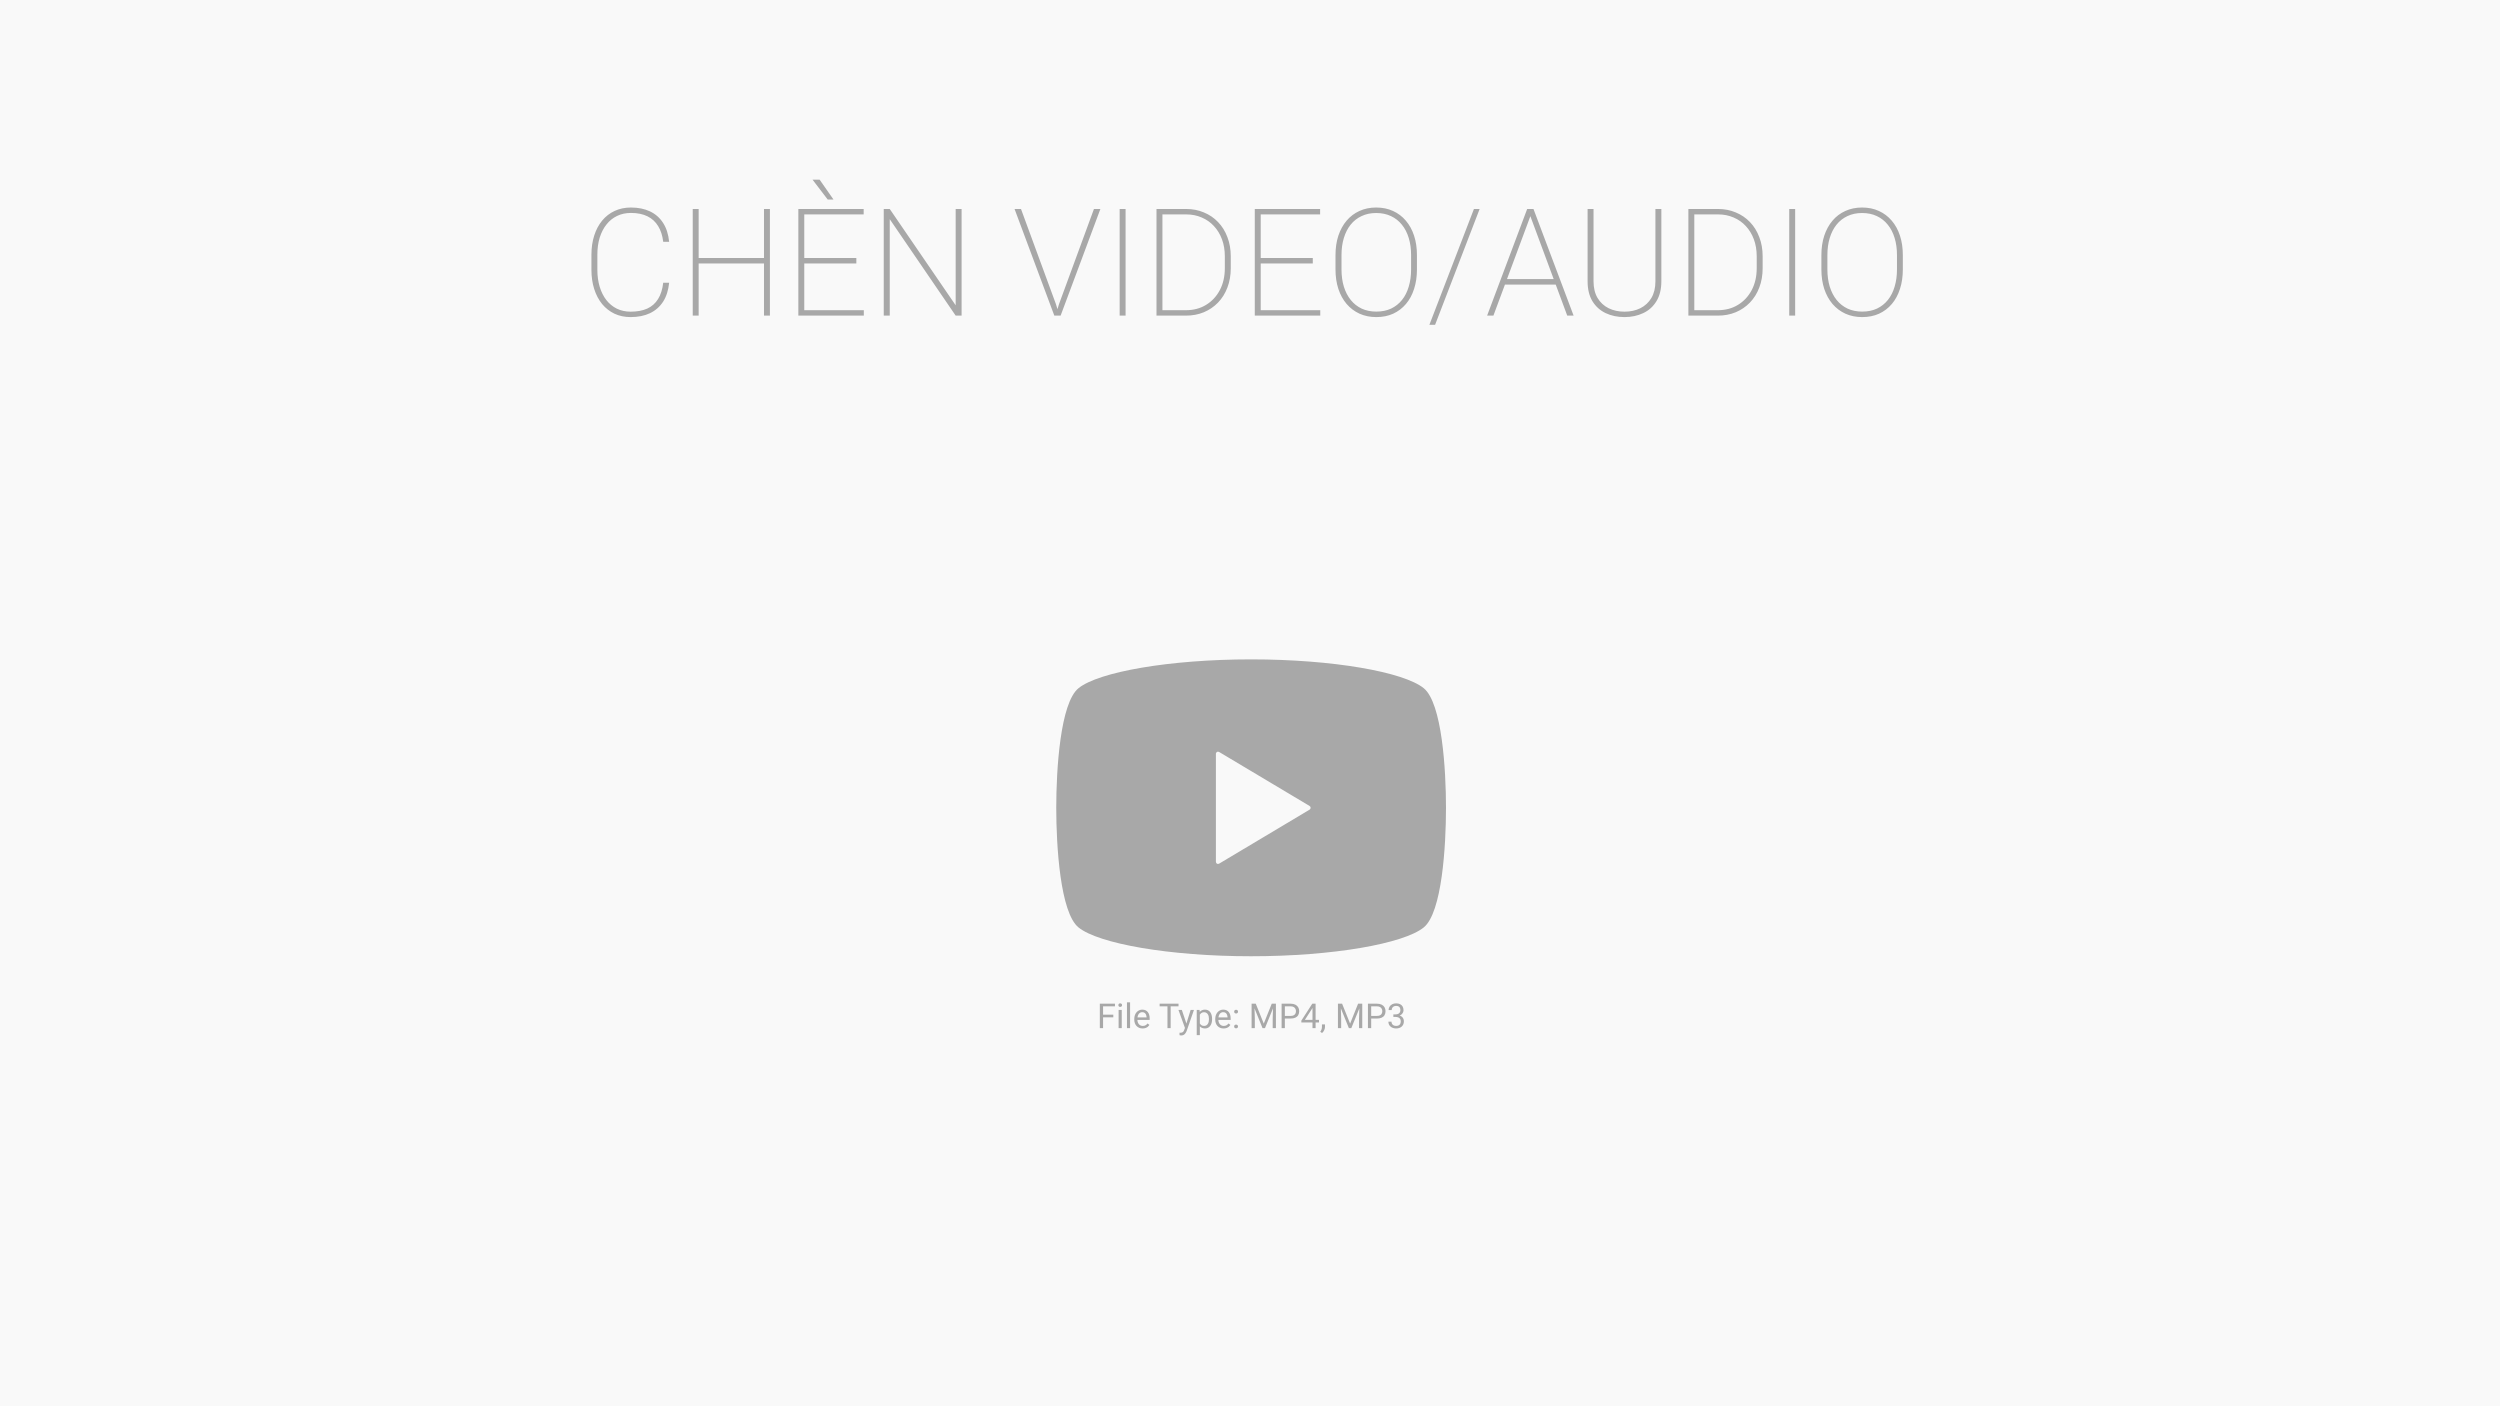
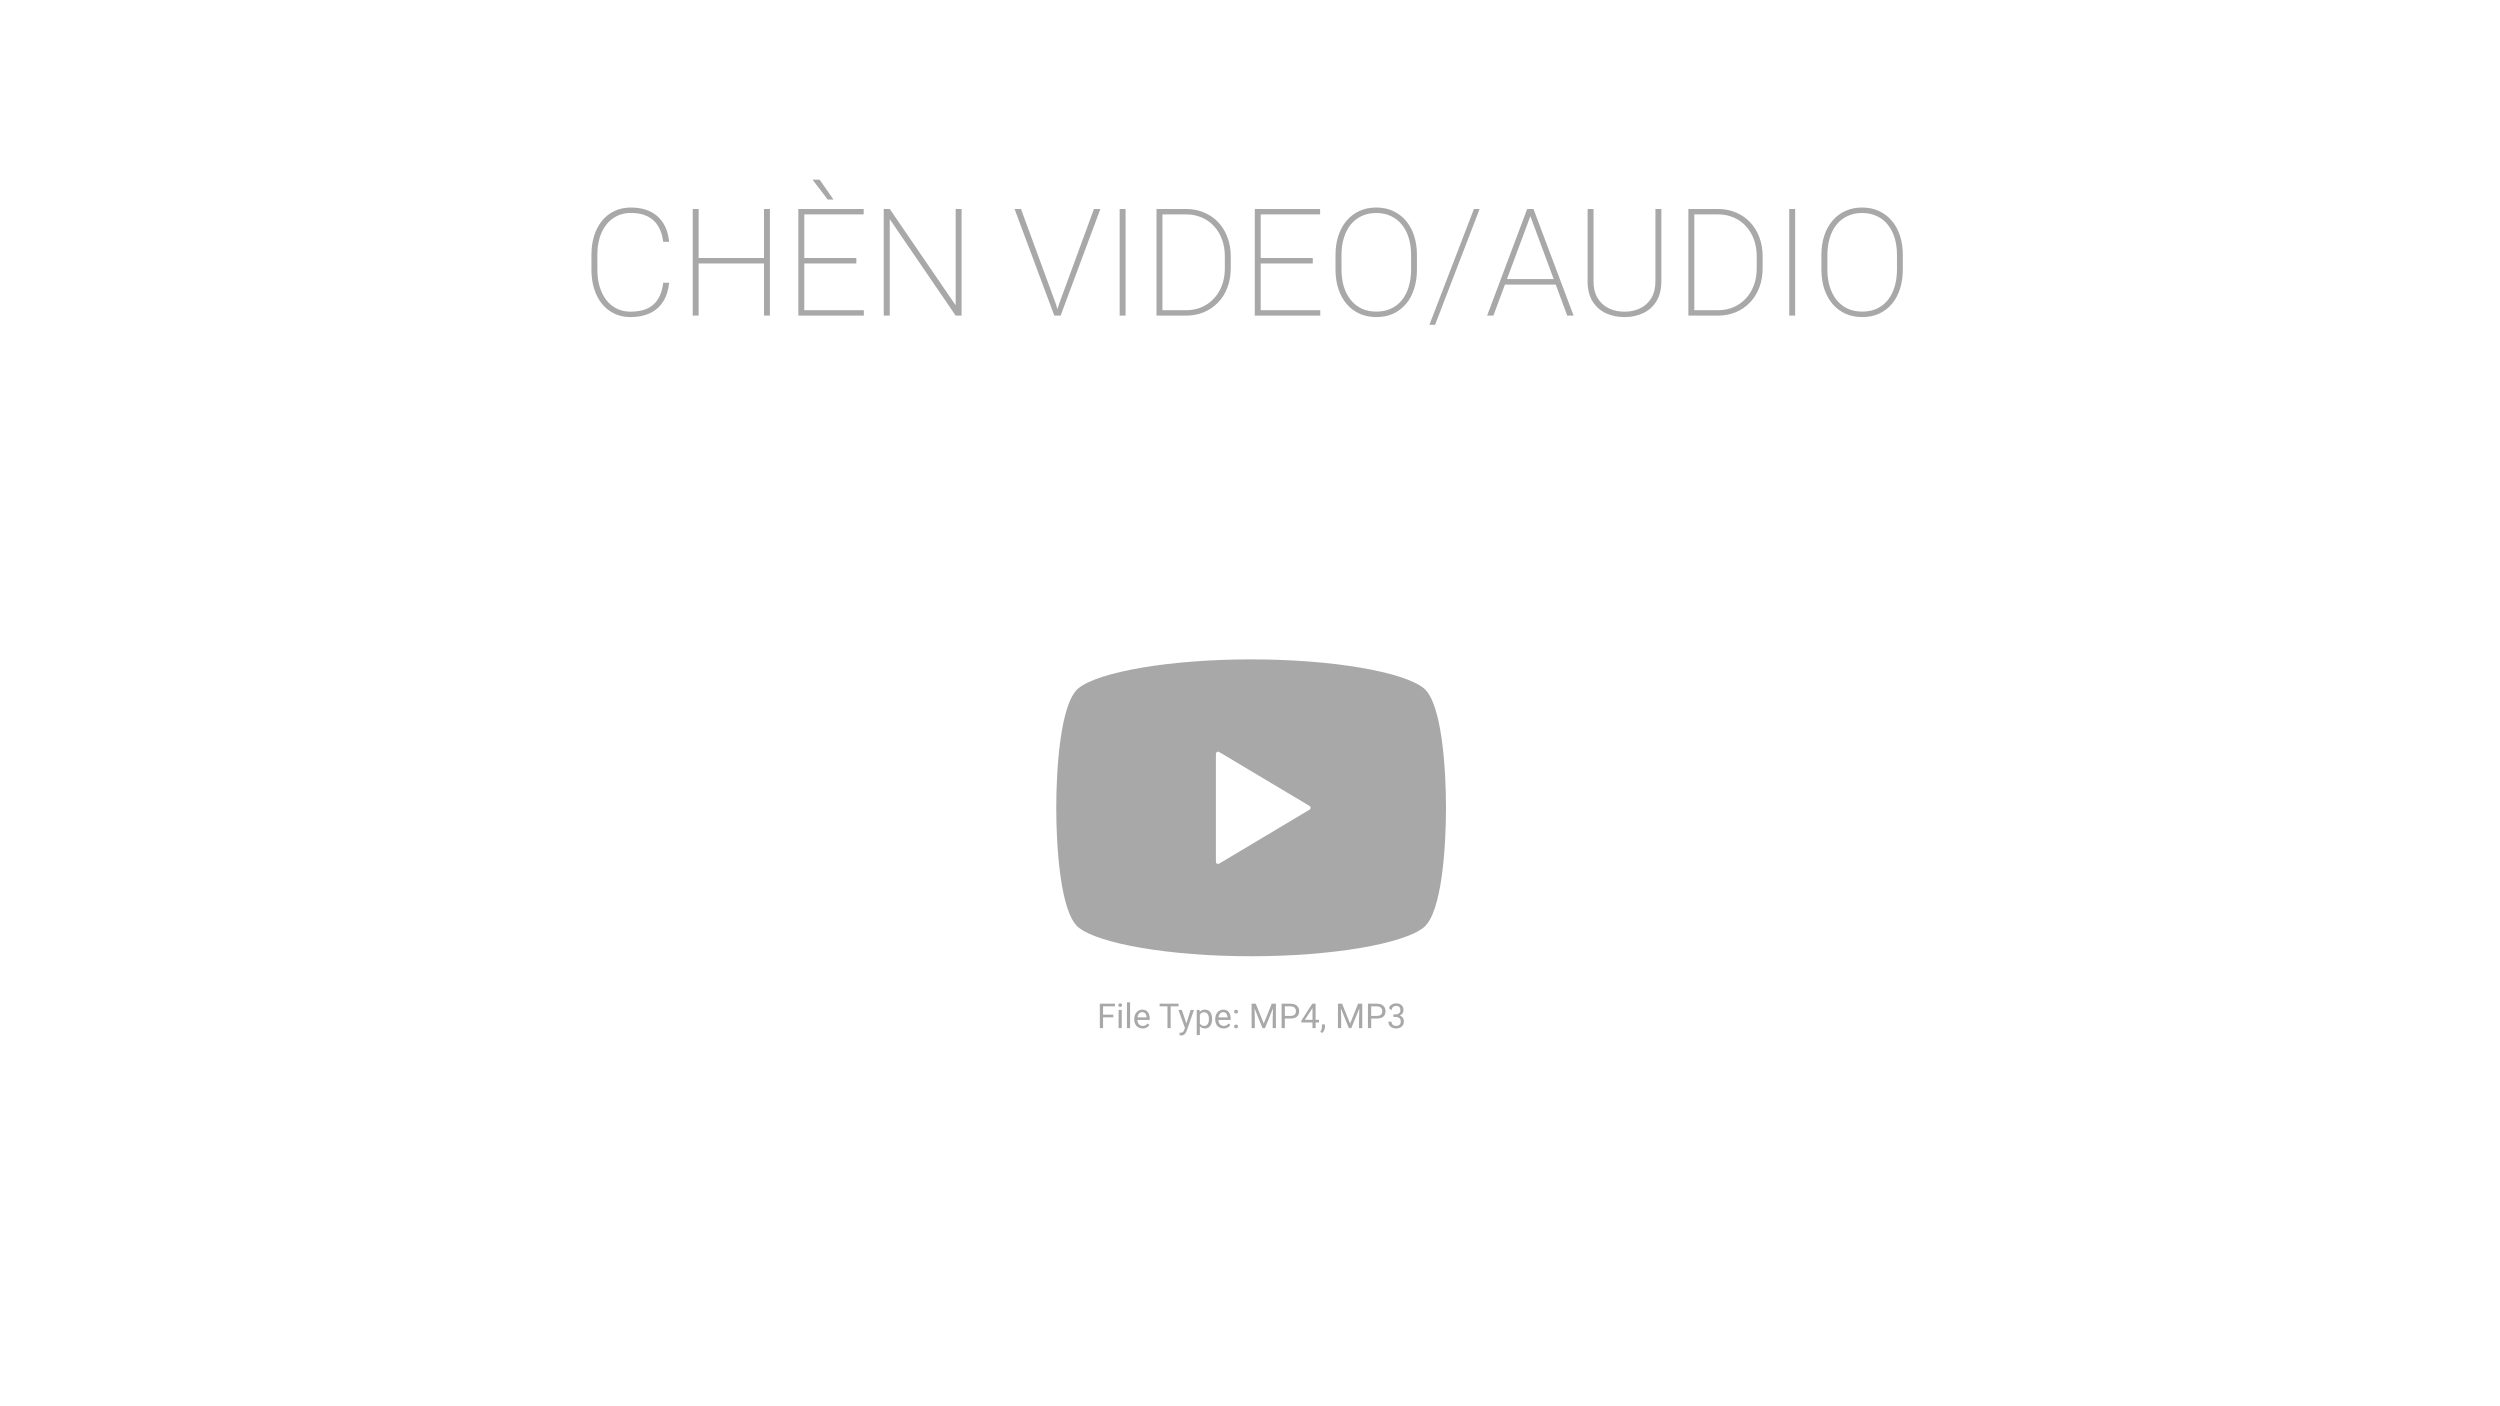
<svg xmlns="http://www.w3.org/2000/svg" width="800" height="450" viewBox="0 0 800 450" fill="none">
  <rect width="800" height="450" fill="white" />
-   <rect width="800" height="450" fill="#F9F9F9" />
-   <path d="M352.982 321.18V329H351.945V321.18H352.982ZM356.258 324.698V325.546H352.756V324.698H356.258ZM356.79 321.18V322.028H352.756V321.18H356.79ZM358.955 323.188V329H357.956V323.188H358.955ZM357.88 321.647C357.88 321.486 357.929 321.35 358.025 321.239C358.126 321.128 358.272 321.072 358.466 321.072C358.656 321.072 358.801 321.128 358.901 321.239C359.005 321.35 359.057 321.486 359.057 321.647C359.057 321.801 359.005 321.933 358.901 322.044C358.801 322.152 358.656 322.206 358.466 322.206C358.272 322.206 358.126 322.152 358.025 322.044C357.929 321.933 357.88 321.801 357.88 321.647ZM361.629 320.75V329H360.63V320.75H361.629ZM365.636 329.107C365.232 329.107 364.865 329.039 364.535 328.903C364.209 328.764 363.928 328.569 363.692 328.318C363.459 328.067 363.28 327.77 363.155 327.426C363.029 327.083 362.967 326.707 362.967 326.298V326.073C362.967 325.6 363.037 325.179 363.176 324.811C363.316 324.438 363.506 324.123 363.746 323.865C363.986 323.607 364.258 323.412 364.562 323.28C364.866 323.147 365.181 323.081 365.507 323.081C365.923 323.081 366.281 323.153 366.582 323.296C366.886 323.439 367.135 323.64 367.328 323.897C367.521 324.152 367.665 324.452 367.758 324.8C367.851 325.144 367.897 325.52 367.897 325.928V326.374H363.558V325.562H366.904V325.487C366.889 325.229 366.836 324.979 366.743 324.735C366.653 324.492 366.51 324.291 366.313 324.134C366.116 323.976 365.847 323.897 365.507 323.897C365.282 323.897 365.074 323.946 364.884 324.042C364.694 324.136 364.532 324.275 364.396 324.461C364.259 324.648 364.154 324.875 364.079 325.144C364.003 325.412 363.966 325.722 363.966 326.073V326.298C363.966 326.574 364.003 326.834 364.079 327.077C364.157 327.317 364.27 327.528 364.417 327.711C364.567 327.894 364.748 328.037 364.959 328.141C365.174 328.244 365.418 328.296 365.69 328.296C366.041 328.296 366.338 328.225 366.582 328.082C366.825 327.938 367.038 327.747 367.221 327.507L367.822 327.985C367.697 328.175 367.538 328.355 367.344 328.527C367.151 328.699 366.913 328.839 366.63 328.946C366.351 329.054 366.019 329.107 365.636 329.107ZM374.611 321.18V329H373.591V321.18H374.611ZM377.125 321.18V322.028H371.083V321.18H377.125ZM379.381 328.398L380.998 323.188H382.061L379.73 329.897C379.676 330.04 379.605 330.194 379.515 330.359C379.429 330.527 379.318 330.687 379.182 330.837C379.046 330.987 378.881 331.109 378.688 331.202C378.498 331.299 378.271 331.347 378.006 331.347C377.927 331.347 377.827 331.336 377.705 331.315C377.583 331.293 377.497 331.276 377.447 331.261L377.442 330.456C377.471 330.459 377.515 330.463 377.576 330.466C377.641 330.473 377.685 330.477 377.71 330.477C377.936 330.477 378.128 330.447 378.285 330.386C378.443 330.328 378.575 330.23 378.683 330.09C378.794 329.954 378.889 329.766 378.967 329.526L379.381 328.398ZM378.194 323.188L379.703 327.7L379.961 328.748L379.247 329.113L377.109 323.188H378.194ZM383.952 324.306V331.234H382.953V323.188H383.866L383.952 324.306ZM387.867 326.046V326.159C387.867 326.581 387.817 326.973 387.717 327.335C387.617 327.693 387.47 328.005 387.276 328.27C387.087 328.535 386.852 328.74 386.573 328.887C386.293 329.034 385.973 329.107 385.611 329.107C385.243 329.107 384.917 329.047 384.634 328.925C384.351 328.803 384.111 328.626 383.914 328.393C383.717 328.16 383.56 327.881 383.441 327.555C383.327 327.229 383.248 326.862 383.205 326.454V325.853C383.248 325.423 383.329 325.038 383.447 324.698C383.565 324.358 383.721 324.068 383.914 323.828C384.111 323.584 384.349 323.4 384.628 323.274C384.908 323.146 385.23 323.081 385.595 323.081C385.96 323.081 386.285 323.153 386.567 323.296C386.85 323.436 387.088 323.636 387.282 323.897C387.475 324.159 387.62 324.472 387.717 324.837C387.817 325.199 387.867 325.602 387.867 326.046ZM386.868 326.159V326.046C386.868 325.756 386.838 325.484 386.777 325.229C386.716 324.972 386.621 324.746 386.492 324.553C386.367 324.356 386.206 324.202 386.009 324.091C385.812 323.976 385.577 323.919 385.305 323.919C385.055 323.919 384.836 323.962 384.65 324.048C384.467 324.134 384.312 324.25 384.183 324.397C384.054 324.54 383.948 324.705 383.866 324.891C383.787 325.074 383.728 325.264 383.688 325.46V326.852C383.76 327.102 383.86 327.339 383.989 327.561C384.118 327.779 384.29 327.956 384.505 328.092C384.72 328.225 384.99 328.291 385.316 328.291C385.584 328.291 385.815 328.236 386.009 328.125C386.206 328.01 386.367 327.854 386.492 327.657C386.621 327.46 386.716 327.235 386.777 326.98C386.838 326.723 386.868 326.449 386.868 326.159ZM391.546 329.107C391.142 329.107 390.775 329.039 390.445 328.903C390.119 328.764 389.838 328.569 389.602 328.318C389.369 328.067 389.19 327.77 389.065 327.426C388.94 327.083 388.877 326.707 388.877 326.298V326.073C388.877 325.6 388.947 325.179 389.086 324.811C389.226 324.438 389.416 324.123 389.656 323.865C389.896 323.607 390.168 323.412 390.472 323.28C390.777 323.147 391.092 323.081 391.417 323.081C391.833 323.081 392.191 323.153 392.492 323.296C392.796 323.439 393.045 323.64 393.238 323.897C393.432 324.152 393.575 324.452 393.668 324.8C393.761 325.144 393.808 325.52 393.808 325.928V326.374H389.468V325.562H392.814V325.487C392.8 325.229 392.746 324.979 392.653 324.735C392.563 324.492 392.42 324.291 392.223 324.134C392.026 323.976 391.758 323.897 391.417 323.897C391.192 323.897 390.984 323.946 390.794 324.042C390.605 324.136 390.442 324.275 390.306 324.461C390.17 324.648 390.064 324.875 389.989 325.144C389.914 325.412 389.876 325.722 389.876 326.073V326.298C389.876 326.574 389.914 326.834 389.989 327.077C390.068 327.317 390.18 327.528 390.327 327.711C390.478 327.894 390.658 328.037 390.87 328.141C391.084 328.244 391.328 328.296 391.6 328.296C391.951 328.296 392.248 328.225 392.492 328.082C392.735 327.938 392.948 327.747 393.131 327.507L393.732 327.985C393.607 328.175 393.448 328.355 393.254 328.527C393.061 328.699 392.823 328.839 392.54 328.946C392.261 329.054 391.93 329.107 391.546 329.107ZM394.925 328.474C394.925 328.305 394.977 328.164 395.081 328.049C395.188 327.931 395.342 327.872 395.542 327.872C395.743 327.872 395.895 327.931 395.999 328.049C396.106 328.164 396.16 328.305 396.16 328.474C396.16 328.638 396.106 328.778 395.999 328.893C395.895 329.007 395.743 329.064 395.542 329.064C395.342 329.064 395.188 329.007 395.081 328.893C394.977 328.778 394.925 328.638 394.925 328.474ZM394.93 323.731C394.93 323.563 394.982 323.421 395.086 323.307C395.193 323.188 395.347 323.129 395.548 323.129C395.748 323.129 395.901 323.188 396.004 323.307C396.112 323.421 396.166 323.563 396.166 323.731C396.166 323.896 396.112 324.035 396.004 324.15C395.901 324.264 395.748 324.322 395.548 324.322C395.347 324.322 395.193 324.264 395.086 324.15C394.982 324.035 394.93 323.896 394.93 323.731ZM400.838 321.18H401.843L404.405 327.555L406.961 321.18H407.971L404.792 329H404.007L400.838 321.18ZM400.511 321.18H401.397L401.542 325.949V329H400.511V321.18ZM407.407 321.18H408.293V329H407.262V325.949L407.407 321.18ZM412.999 325.933H410.909V325.09H412.999C413.403 325.09 413.731 325.025 413.981 324.896C414.232 324.768 414.415 324.589 414.529 324.359C414.647 324.13 414.707 323.869 414.707 323.575C414.707 323.307 414.647 323.054 414.529 322.818C414.415 322.582 414.232 322.392 413.981 322.249C413.731 322.102 413.403 322.028 412.999 322.028H411.151V329H410.114V321.18H412.999C413.589 321.18 414.089 321.282 414.497 321.486C414.905 321.69 415.215 321.973 415.426 322.334C415.638 322.693 415.743 323.103 415.743 323.564C415.743 324.066 415.638 324.494 415.426 324.848C415.215 325.203 414.905 325.473 414.497 325.659C414.089 325.842 413.589 325.933 412.999 325.933ZM422.081 326.368V327.185H416.431V326.599L419.933 321.18H420.744L419.874 322.748L417.559 326.368H422.081ZM420.991 321.18V329H419.997V321.18H420.991ZM423.993 327.818V328.619C423.993 328.944 423.911 329.288 423.746 329.65C423.581 330.015 423.35 330.319 423.053 330.563L422.489 330.171C422.604 330.013 422.701 329.852 422.779 329.688C422.858 329.526 422.917 329.358 422.957 329.183C423 329.011 423.021 328.828 423.021 328.635V327.818H423.993ZM428.467 321.18H429.472L432.034 327.555L434.59 321.18H435.6L432.42 329H431.636L428.467 321.18ZM428.14 321.18H429.026L429.171 325.949V329H428.14V321.18ZM435.036 321.18H435.922V329H434.891V325.949L435.036 321.18ZM440.627 325.933H438.538V325.09H440.627C441.032 325.09 441.36 325.025 441.61 324.896C441.861 324.768 442.044 324.589 442.158 324.359C442.276 324.13 442.335 323.869 442.335 323.575C442.335 323.307 442.276 323.054 442.158 322.818C442.044 322.582 441.861 322.392 441.61 322.249C441.36 322.102 441.032 322.028 440.627 322.028H438.78V329H437.743V321.18H440.627C441.218 321.18 441.718 321.282 442.126 321.486C442.534 321.69 442.844 321.973 443.055 322.334C443.266 322.693 443.372 323.103 443.372 323.564C443.372 324.066 443.266 324.494 443.055 324.848C442.844 325.203 442.534 325.473 442.126 325.659C441.718 325.842 441.218 325.933 440.627 325.933ZM445.875 324.601H446.584C446.931 324.601 447.218 324.544 447.443 324.429C447.673 324.311 447.843 324.152 447.954 323.951C448.068 323.747 448.125 323.518 448.125 323.264C448.125 322.963 448.075 322.71 447.975 322.506C447.875 322.302 447.724 322.148 447.524 322.044C447.323 321.941 447.069 321.889 446.761 321.889C446.482 321.889 446.235 321.944 446.02 322.055C445.809 322.163 445.642 322.317 445.521 322.517C445.402 322.718 445.343 322.954 445.343 323.226H444.35C444.35 322.829 444.45 322.467 444.65 322.141C444.851 321.815 445.132 321.556 445.494 321.362C445.859 321.169 446.281 321.072 446.761 321.072C447.234 321.072 447.647 321.156 448.002 321.325C448.356 321.489 448.632 321.736 448.829 322.066C449.026 322.392 449.125 322.798 449.125 323.285C449.125 323.482 449.078 323.693 448.985 323.919C448.895 324.141 448.754 324.349 448.561 324.542C448.371 324.735 448.124 324.895 447.819 325.02C447.515 325.142 447.15 325.203 446.724 325.203H445.875V324.601ZM445.875 325.417V324.821H446.724C447.221 324.821 447.633 324.88 447.959 324.999C448.285 325.117 448.541 325.274 448.727 325.471C448.917 325.668 449.049 325.885 449.125 326.121C449.203 326.354 449.243 326.587 449.243 326.819C449.243 327.185 449.18 327.509 449.055 327.792C448.933 328.074 448.759 328.314 448.534 328.511C448.312 328.708 448.05 328.857 447.75 328.957C447.449 329.057 447.121 329.107 446.767 329.107C446.426 329.107 446.106 329.059 445.805 328.962C445.508 328.866 445.245 328.726 445.016 328.543C444.786 328.357 444.607 328.13 444.479 327.861C444.35 327.589 444.285 327.279 444.285 326.932H445.279C445.279 327.204 445.338 327.442 445.456 327.646C445.578 327.851 445.75 328.01 445.972 328.125C446.197 328.236 446.462 328.291 446.767 328.291C447.071 328.291 447.332 328.239 447.551 328.135C447.773 328.028 447.943 327.867 448.061 327.652C448.183 327.437 448.244 327.167 448.244 326.841C448.244 326.515 448.176 326.248 448.04 326.041C447.903 325.829 447.71 325.674 447.459 325.573C447.212 325.469 446.921 325.417 446.584 325.417H445.875Z" fill="#A8A8A8" />
+   <path d="M352.982 321.18V329H351.945V321.18H352.982ZM356.258 324.698V325.546H352.756V324.698H356.258ZM356.79 321.18V322.028H352.756V321.18H356.79ZM358.955 323.188V329H357.956V323.188H358.955ZM357.88 321.647C357.88 321.486 357.929 321.35 358.025 321.239C358.126 321.128 358.272 321.072 358.466 321.072C358.656 321.072 358.801 321.128 358.901 321.239C359.005 321.35 359.057 321.486 359.057 321.647C359.057 321.801 359.005 321.933 358.901 322.044C358.801 322.152 358.656 322.206 358.466 322.206C358.272 322.206 358.126 322.152 358.025 322.044C357.929 321.933 357.88 321.801 357.88 321.647ZM361.629 320.75V329H360.63V320.75H361.629ZM365.636 329.107C365.232 329.107 364.865 329.039 364.535 328.903C364.209 328.764 363.928 328.569 363.692 328.318C363.459 328.067 363.28 327.77 363.155 327.426C363.029 327.083 362.967 326.707 362.967 326.298V326.073C362.967 325.6 363.037 325.179 363.176 324.811C363.316 324.438 363.506 324.123 363.746 323.865C363.986 323.607 364.258 323.412 364.562 323.28C364.866 323.147 365.181 323.081 365.507 323.081C365.923 323.081 366.281 323.153 366.582 323.296C366.886 323.439 367.135 323.64 367.328 323.897C367.521 324.152 367.665 324.452 367.758 324.8C367.851 325.144 367.897 325.52 367.897 325.928V326.374H363.558V325.562H366.904V325.487C366.889 325.229 366.836 324.979 366.743 324.735C366.653 324.492 366.51 324.291 366.313 324.134C366.116 323.976 365.847 323.897 365.507 323.897C365.282 323.897 365.074 323.946 364.884 324.042C364.694 324.136 364.532 324.275 364.396 324.461C364.259 324.648 364.154 324.875 364.079 325.144C364.003 325.412 363.966 325.722 363.966 326.073V326.298C363.966 326.574 364.003 326.834 364.079 327.077C364.157 327.317 364.27 327.528 364.417 327.711C364.567 327.894 364.748 328.037 364.959 328.141C365.174 328.244 365.418 328.296 365.69 328.296C366.041 328.296 366.338 328.225 366.582 328.082C366.825 327.938 367.038 327.747 367.221 327.507L367.822 327.985C367.697 328.175 367.538 328.355 367.344 328.527C367.151 328.699 366.913 328.839 366.63 328.946C366.351 329.054 366.019 329.107 365.636 329.107ZM374.611 321.18V329H373.591V321.18H374.611ZM377.125 321.18V322.028H371.083V321.18H377.125ZM379.381 328.398L380.998 323.188H382.061L379.73 329.897C379.676 330.04 379.605 330.194 379.515 330.359C379.429 330.527 379.318 330.687 379.182 330.837C379.046 330.987 378.881 331.109 378.688 331.202C378.498 331.299 378.271 331.347 378.006 331.347C377.927 331.347 377.827 331.336 377.705 331.315C377.583 331.293 377.497 331.276 377.447 331.261L377.442 330.456C377.471 330.459 377.515 330.463 377.576 330.466C377.641 330.473 377.685 330.477 377.71 330.477C377.936 330.477 378.128 330.447 378.285 330.386C378.443 330.328 378.575 330.23 378.683 330.09C378.794 329.954 378.889 329.766 378.967 329.526L379.381 328.398ZM378.194 323.188L379.703 327.7L379.961 328.748L379.247 329.113L377.109 323.188H378.194ZM383.952 324.306V331.234H382.953V323.188H383.866L383.952 324.306ZM387.867 326.046V326.159C387.867 326.581 387.817 326.973 387.717 327.335C387.617 327.693 387.47 328.005 387.276 328.27C387.087 328.535 386.852 328.74 386.573 328.887C386.293 329.034 385.973 329.107 385.611 329.107C385.243 329.107 384.917 329.047 384.634 328.925C384.351 328.803 384.111 328.626 383.914 328.393C383.717 328.16 383.56 327.881 383.441 327.555C383.327 327.229 383.248 326.862 383.205 326.454V325.853C383.248 325.423 383.329 325.038 383.447 324.698C383.565 324.358 383.721 324.068 383.914 323.828C384.111 323.584 384.349 323.4 384.628 323.274C384.908 323.146 385.23 323.081 385.595 323.081C385.96 323.081 386.285 323.153 386.567 323.296C386.85 323.436 387.088 323.636 387.282 323.897C387.475 324.159 387.62 324.472 387.717 324.837C387.817 325.199 387.867 325.602 387.867 326.046ZM386.868 326.159V326.046C386.868 325.756 386.838 325.484 386.777 325.229C386.716 324.972 386.621 324.746 386.492 324.553C386.367 324.356 386.206 324.202 386.009 324.091C385.812 323.976 385.577 323.919 385.305 323.919C385.055 323.919 384.836 323.962 384.65 324.048C384.467 324.134 384.312 324.25 384.183 324.397C384.054 324.54 383.948 324.705 383.866 324.891C383.787 325.074 383.728 325.264 383.688 325.46V326.852C383.76 327.102 383.86 327.339 383.989 327.561C384.118 327.779 384.29 327.956 384.505 328.092C384.72 328.225 384.99 328.291 385.316 328.291C385.584 328.291 385.815 328.236 386.009 328.125C386.206 328.01 386.367 327.854 386.492 327.657C386.621 327.46 386.716 327.235 386.777 326.98C386.838 326.723 386.868 326.449 386.868 326.159ZM391.546 329.107C391.142 329.107 390.775 329.039 390.445 328.903C390.119 328.764 389.838 328.569 389.602 328.318C389.369 328.067 389.19 327.77 389.065 327.426C388.94 327.083 388.877 326.707 388.877 326.298V326.073C388.877 325.6 388.947 325.179 389.086 324.811C389.226 324.438 389.416 324.123 389.656 323.865C389.896 323.607 390.168 323.412 390.472 323.28C390.777 323.147 391.092 323.081 391.417 323.081C391.833 323.081 392.191 323.153 392.492 323.296C392.796 323.439 393.045 323.64 393.238 323.897C393.432 324.152 393.575 324.452 393.668 324.8C393.761 325.144 393.808 325.52 393.808 325.928V326.374H389.468V325.562H392.814V325.487C392.8 325.229 392.746 324.979 392.653 324.735C392.563 324.492 392.42 324.291 392.223 324.134C392.026 323.976 391.758 323.897 391.417 323.897C391.192 323.897 390.984 323.946 390.794 324.042C390.605 324.136 390.442 324.275 390.306 324.461C390.17 324.648 390.064 324.875 389.989 325.144C389.914 325.412 389.876 325.722 389.876 326.073V326.298C389.876 326.574 389.914 326.834 389.989 327.077C390.068 327.317 390.18 327.528 390.327 327.711C390.478 327.894 390.658 328.037 390.87 328.141C391.084 328.244 391.328 328.296 391.6 328.296C391.951 328.296 392.248 328.225 392.492 328.082C392.735 327.938 392.948 327.747 393.131 327.507L393.732 327.985C393.607 328.175 393.448 328.355 393.254 328.527C393.061 328.699 392.823 328.839 392.54 328.946C392.261 329.054 391.93 329.107 391.546 329.107ZM394.925 328.474C394.925 328.305 394.977 328.164 395.081 328.049C395.188 327.931 395.342 327.872 395.542 327.872C395.743 327.872 395.895 327.931 395.999 328.049C396.106 328.164 396.16 328.305 396.16 328.474C396.16 328.638 396.106 328.778 395.999 328.893C395.895 329.007 395.743 329.064 395.542 329.064C395.342 329.064 395.188 329.007 395.081 328.893C394.977 328.778 394.925 328.638 394.925 328.474ZM394.93 323.731C394.93 323.563 394.982 323.421 395.086 323.307C395.193 323.188 395.347 323.129 395.548 323.129C395.748 323.129 395.901 323.188 396.004 323.307C396.112 323.421 396.166 323.563 396.166 323.731C396.166 323.896 396.112 324.035 396.004 324.15C395.901 324.264 395.748 324.322 395.548 324.322C395.347 324.322 395.193 324.264 395.086 324.15C394.982 324.035 394.93 323.896 394.93 323.731ZM400.838 321.18H401.843L404.405 327.555L406.961 321.18H407.971L404.792 329H404.007L400.838 321.18ZM400.511 321.18H401.397L401.542 325.949V329H400.511V321.18ZM407.407 321.18H408.293V329H407.262V325.949L407.407 321.18ZM412.999 325.933H410.909V325.09H412.999C413.403 325.09 413.731 325.025 413.981 324.896C414.232 324.768 414.415 324.589 414.529 324.359C414.647 324.13 414.707 323.869 414.707 323.575C414.707 323.307 414.647 323.054 414.529 322.818C414.415 322.582 414.232 322.392 413.981 322.249C413.731 322.102 413.403 322.028 412.999 322.028H411.151V329H410.114V321.18H412.999C413.589 321.18 414.089 321.282 414.497 321.486C414.905 321.69 415.215 321.973 415.426 322.334C415.638 322.693 415.743 323.103 415.743 323.564C415.743 324.066 415.638 324.494 415.426 324.848C415.215 325.203 414.905 325.473 414.497 325.659C414.089 325.842 413.589 325.933 412.999 325.933ZM422.081 326.368V327.185H416.431V326.599L419.933 321.18H420.744L419.874 322.748L417.559 326.368H422.081ZM420.991 321.18V329H419.997V321.18H420.991ZM423.993 327.818V328.619C423.993 328.944 423.911 329.288 423.746 329.65C423.581 330.015 423.35 330.319 423.053 330.563L422.489 330.171C422.604 330.013 422.701 329.852 422.779 329.688C422.858 329.526 422.917 329.358 422.957 329.183C423 329.011 423.021 328.828 423.021 328.635V327.818H423.993ZM428.467 321.18H429.472L432.034 327.555L434.59 321.18H435.6L432.42 329H431.636L428.467 321.18ZM428.14 321.18H429.026L429.171 325.949V329H428.14V321.18ZM435.036 321.18H435.922V329H434.891V325.949L435.036 321.18ZM440.627 325.933H438.538V325.09H440.627C441.032 325.09 441.36 325.025 441.61 324.896C441.861 324.768 442.044 324.589 442.158 324.359C442.276 324.13 442.335 323.869 442.335 323.575C442.335 323.307 442.276 323.054 442.158 322.818C442.044 322.582 441.861 322.392 441.61 322.249C441.36 322.102 441.032 322.028 440.627 322.028H438.78V329H437.743V321.18H440.627C441.218 321.18 441.718 321.282 442.126 321.486C442.534 321.69 442.844 321.973 443.055 322.334C443.266 322.693 443.372 323.103 443.372 323.564C443.372 324.066 443.266 324.494 443.055 324.848C442.844 325.203 442.534 325.473 442.126 325.659C441.718 325.842 441.218 325.933 440.627 325.933ZM445.875 324.601H446.584C446.931 324.601 447.218 324.544 447.443 324.429C447.673 324.311 447.843 324.152 447.954 323.951C448.068 323.747 448.125 323.518 448.125 323.264C448.125 322.963 448.075 322.71 447.975 322.506C447.875 322.302 447.724 322.148 447.524 322.044C447.323 321.941 447.069 321.889 446.761 321.889C446.482 321.889 446.235 321.944 446.02 322.055C445.809 322.163 445.642 322.317 445.521 322.517C445.402 322.718 445.343 322.954 445.343 323.226C444.35 322.829 444.45 322.467 444.65 322.141C444.851 321.815 445.132 321.556 445.494 321.362C445.859 321.169 446.281 321.072 446.761 321.072C447.234 321.072 447.647 321.156 448.002 321.325C448.356 321.489 448.632 321.736 448.829 322.066C449.026 322.392 449.125 322.798 449.125 323.285C449.125 323.482 449.078 323.693 448.985 323.919C448.895 324.141 448.754 324.349 448.561 324.542C448.371 324.735 448.124 324.895 447.819 325.02C447.515 325.142 447.15 325.203 446.724 325.203H445.875V324.601ZM445.875 325.417V324.821H446.724C447.221 324.821 447.633 324.88 447.959 324.999C448.285 325.117 448.541 325.274 448.727 325.471C448.917 325.668 449.049 325.885 449.125 326.121C449.203 326.354 449.243 326.587 449.243 326.819C449.243 327.185 449.18 327.509 449.055 327.792C448.933 328.074 448.759 328.314 448.534 328.511C448.312 328.708 448.05 328.857 447.75 328.957C447.449 329.057 447.121 329.107 446.767 329.107C446.426 329.107 446.106 329.059 445.805 328.962C445.508 328.866 445.245 328.726 445.016 328.543C444.786 328.357 444.607 328.13 444.479 327.861C444.35 327.589 444.285 327.279 444.285 326.932H445.279C445.279 327.204 445.338 327.442 445.456 327.646C445.578 327.851 445.75 328.01 445.972 328.125C446.197 328.236 446.462 328.291 446.767 328.291C447.071 328.291 447.332 328.239 447.551 328.135C447.773 328.028 447.943 327.867 448.061 327.652C448.183 327.437 448.244 327.167 448.244 326.841C448.244 326.515 448.176 326.248 448.04 326.041C447.903 325.829 447.71 325.674 447.459 325.573C447.212 325.469 446.921 325.417 446.584 325.417H445.875Z" fill="#A8A8A8" />
  <path d="M455.581 220.211C449.191 215.05 426.655 211 400.359 211C374.063 211 351.527 215.05 345.136 220.211C339.264 224.946 338 246.351 338 258.5C338 270.649 339.264 292.054 345.136 296.789C351.527 301.95 374.063 306 400.359 306C426.655 306 449.191 301.95 455.581 296.789C461.454 292.054 462.718 270.649 462.718 258.5C462.718 246.351 461.454 224.946 455.581 220.211ZM419.07 259.086L390.121 276.366C389.908 276.488 389.649 276.495 389.435 276.373C389.222 276.252 389.089 276.023 389.089 275.78V258.5V241.22C389.089 240.973 389.222 240.748 389.435 240.626C389.649 240.505 389.908 240.512 390.121 240.634L419.07 257.914C419.275 258.035 419.401 258.256 419.401 258.5C419.401 258.736 419.275 258.964 419.07 259.086Z" fill="#A8A8A8" />
  <path d="M212.227 90.477H214.125C213.891 92.867 213.25 94.883 212.203 96.523C211.156 98.148 209.75 99.383 207.984 100.227C206.234 101.055 204.172 101.469 201.797 101.469C199.906 101.469 198.188 101.109 196.641 100.391C195.109 99.656 193.789 98.625 192.68 97.297C191.586 95.953 190.742 94.352 190.148 92.492C189.555 90.633 189.258 88.578 189.258 86.328V81.547C189.258 79.281 189.555 77.227 190.148 75.383C190.742 73.523 191.586 71.93 192.68 70.602C193.789 69.258 195.117 68.227 196.664 67.508C198.227 66.773 199.969 66.406 201.891 66.406C204.219 66.406 206.258 66.82 208.008 67.648C209.758 68.477 211.156 69.711 212.203 71.352C213.25 72.977 213.891 74.984 214.125 77.375H212.227C211.992 75.391 211.453 73.719 210.609 72.359C209.781 70.984 208.641 69.938 207.188 69.219C205.734 68.5 203.969 68.141 201.891 68.141C200.25 68.141 198.773 68.461 197.461 69.102C196.148 69.727 195.023 70.633 194.086 71.82C193.148 72.992 192.422 74.398 191.906 76.039C191.406 77.664 191.156 79.484 191.156 81.5V86.328C191.156 88.312 191.406 90.133 191.906 91.789C192.406 93.43 193.117 94.844 194.039 96.031C194.961 97.203 196.078 98.117 197.391 98.773C198.703 99.414 200.172 99.734 201.797 99.734C203.875 99.734 205.648 99.406 207.117 98.75C208.586 98.078 209.742 97.055 210.586 95.68C211.445 94.305 211.992 92.57 212.227 90.477ZM245.016 82.555V84.312H222.914V82.555H245.016ZM223.57 66.875V101H221.672V66.875H223.57ZM246.375 66.875V101H244.477V66.875H246.375ZM276.422 99.266V101H256.523V99.266H276.422ZM257.367 66.875V101H255.469V66.875H257.367ZM274.031 82.555V84.312H256.523V82.555H274.031ZM276.375 66.875V68.609H256.523V66.875H276.375ZM262.289 57.5L266.719 63.852H264.867L260.016 57.5H262.289ZM307.711 66.875V101H305.812L284.719 70.133V101H282.797V66.875H284.719L305.812 97.695V66.875H307.711ZM338.883 97.32L350.062 66.875H352.125L339.398 101H337.758L338.883 97.32ZM326.719 66.875L337.898 97.32L339.023 101H337.383L324.656 66.875H326.719ZM360.188 66.875V101H358.289V66.875H360.188ZM379.477 101H371.391L371.438 99.266H379.477C381.93 99.266 384.086 98.695 385.945 97.555C387.82 96.414 389.289 94.836 390.352 92.82C391.414 90.789 391.945 88.453 391.945 85.812V81.992C391.945 80.023 391.641 78.219 391.031 76.578C390.422 74.938 389.562 73.523 388.453 72.336C387.359 71.148 386.055 70.234 384.539 69.594C383.023 68.938 381.367 68.609 379.57 68.609H371.25V66.875H379.57C381.617 66.875 383.508 67.242 385.242 67.977C386.992 68.695 388.508 69.727 389.789 71.07C391.07 72.398 392.062 74 392.766 75.875C393.484 77.734 393.844 79.797 393.844 82.062V85.812C393.844 88.078 393.484 90.148 392.766 92.023C392.062 93.883 391.062 95.484 389.766 96.828C388.484 98.156 386.969 99.188 385.219 99.922C383.484 100.641 381.57 101 379.477 101ZM371.977 66.875V101H370.078V66.875H371.977ZM422.484 99.266V101H402.586V99.266H422.484ZM403.43 66.875V101H401.531V66.875H403.43ZM420.094 82.555V84.312H402.586V82.555H420.094ZM422.438 66.875V68.609H402.586V66.875H422.438ZM453.422 81.664V86.211C453.422 88.492 453.117 90.57 452.508 92.445C451.914 94.32 451.047 95.93 449.906 97.273C448.766 98.617 447.398 99.656 445.805 100.391C444.211 101.109 442.414 101.469 440.414 101.469C438.461 101.469 436.68 101.109 435.07 100.391C433.461 99.656 432.078 98.617 430.922 97.273C429.781 95.93 428.898 94.32 428.273 92.445C427.664 90.57 427.359 88.492 427.359 86.211V81.664C427.359 79.367 427.664 77.289 428.273 75.43C428.898 73.555 429.781 71.945 430.922 70.602C432.062 69.258 433.43 68.227 435.023 67.508C436.633 66.773 438.414 66.406 440.367 66.406C442.367 66.406 444.164 66.773 445.758 67.508C447.352 68.227 448.719 69.258 449.859 70.602C451.016 71.945 451.898 73.555 452.508 75.43C453.117 77.289 453.422 79.367 453.422 81.664ZM451.547 86.211V81.617C451.547 79.617 451.297 77.797 450.797 76.156C450.297 74.5 449.562 73.078 448.594 71.891C447.641 70.703 446.477 69.789 445.102 69.148C443.727 68.492 442.148 68.164 440.367 68.164C438.633 68.164 437.078 68.492 435.703 69.148C434.328 69.789 433.164 70.703 432.211 71.891C431.258 73.078 430.531 74.5 430.031 76.156C429.531 77.797 429.281 79.617 429.281 81.617V86.211C429.281 88.227 429.531 90.062 430.031 91.719C430.547 93.375 431.281 94.797 432.234 95.984C433.188 97.172 434.352 98.094 435.727 98.75C437.117 99.391 438.68 99.711 440.414 99.711C442.195 99.711 443.773 99.391 445.148 98.75C446.523 98.094 447.688 97.172 448.641 95.984C449.594 94.797 450.312 93.375 450.797 91.719C451.297 90.062 451.547 88.227 451.547 86.211ZM473.484 66.875L459.234 103.93H457.406L471.656 66.875H473.484ZM490.031 68.328L477.891 101H475.875L488.695 66.875H490.266L490.031 68.328ZM501.516 101L489.398 68.328L489.164 66.875H490.711L503.555 101H501.516ZM498.516 89.305V91.062H481.008V89.305H498.516ZM529.734 66.875H531.633V90.008C531.633 92.555 531.109 94.68 530.062 96.383C529.031 98.086 527.617 99.359 525.82 100.203C524.039 101.047 522.047 101.469 519.844 101.469C517.609 101.469 515.602 101.047 513.82 100.203C512.039 99.359 510.625 98.086 509.578 96.383C508.547 94.68 508.031 92.555 508.031 90.008V66.875H509.93V90.008C509.93 92.117 510.359 93.898 511.219 95.352C512.078 96.789 513.258 97.883 514.758 98.633C516.258 99.367 517.953 99.734 519.844 99.734C521.734 99.734 523.422 99.367 524.906 98.633C526.406 97.883 527.586 96.789 528.445 95.352C529.305 93.898 529.734 92.117 529.734 90.008V66.875ZM549.68 101H541.594L541.641 99.266H549.68C552.133 99.266 554.289 98.695 556.148 97.555C558.023 96.414 559.492 94.836 560.555 92.82C561.617 90.789 562.148 88.453 562.148 85.812V81.992C562.148 80.023 561.844 78.219 561.234 76.578C560.625 74.938 559.766 73.523 558.656 72.336C557.562 71.148 556.258 70.234 554.742 69.594C553.227 68.938 551.57 68.609 549.773 68.609H541.453V66.875H549.773C551.82 66.875 553.711 67.242 555.445 67.977C557.195 68.695 558.711 69.727 559.992 71.07C561.273 72.398 562.266 74 562.969 75.875C563.688 77.734 564.047 79.797 564.047 82.062V85.812C564.047 88.078 563.688 90.148 562.969 92.023C562.266 93.883 561.266 95.484 559.969 96.828C558.688 98.156 557.172 99.188 555.422 99.922C553.688 100.641 551.773 101 549.68 101ZM542.18 66.875V101H540.281V66.875H542.18ZM574.453 66.875V101H572.555V66.875H574.453ZM608.906 81.664V86.211C608.906 88.492 608.602 90.57 607.992 92.445C607.398 94.32 606.531 95.93 605.391 97.273C604.25 98.617 602.883 99.656 601.289 100.391C599.695 101.109 597.898 101.469 595.898 101.469C593.945 101.469 592.164 101.109 590.555 100.391C588.945 99.656 587.562 98.617 586.406 97.273C585.266 95.93 584.383 94.32 583.758 92.445C583.148 90.57 582.844 88.492 582.844 86.211V81.664C582.844 79.367 583.148 77.289 583.758 75.43C584.383 73.555 585.266 71.945 586.406 70.602C587.547 69.258 588.914 68.227 590.508 67.508C592.117 66.773 593.898 66.406 595.852 66.406C597.852 66.406 599.648 66.773 601.242 67.508C602.836 68.227 604.203 69.258 605.344 70.602C606.5 71.945 607.383 73.555 607.992 75.43C608.602 77.289 608.906 79.367 608.906 81.664ZM607.031 86.211V81.617C607.031 79.617 606.781 77.797 606.281 76.156C605.781 74.5 605.047 73.078 604.078 71.891C603.125 70.703 601.961 69.789 600.586 69.148C599.211 68.492 597.633 68.164 595.852 68.164C594.117 68.164 592.562 68.492 591.188 69.148C589.812 69.789 588.648 70.703 587.695 71.891C586.742 73.078 586.016 74.5 585.516 76.156C585.016 77.797 584.766 79.617 584.766 81.617V86.211C584.766 88.227 585.016 90.062 585.516 91.719C586.031 93.375 586.766 94.797 587.719 95.984C588.672 97.172 589.836 98.094 591.211 98.75C592.602 99.391 594.164 99.711 595.898 99.711C597.68 99.711 599.258 99.391 600.633 98.75C602.008 98.094 603.172 97.172 604.125 95.984C605.078 94.797 605.797 93.375 606.281 91.719C606.781 90.062 607.031 88.227 607.031 86.211Z" fill="#A8A8A8" />
</svg>